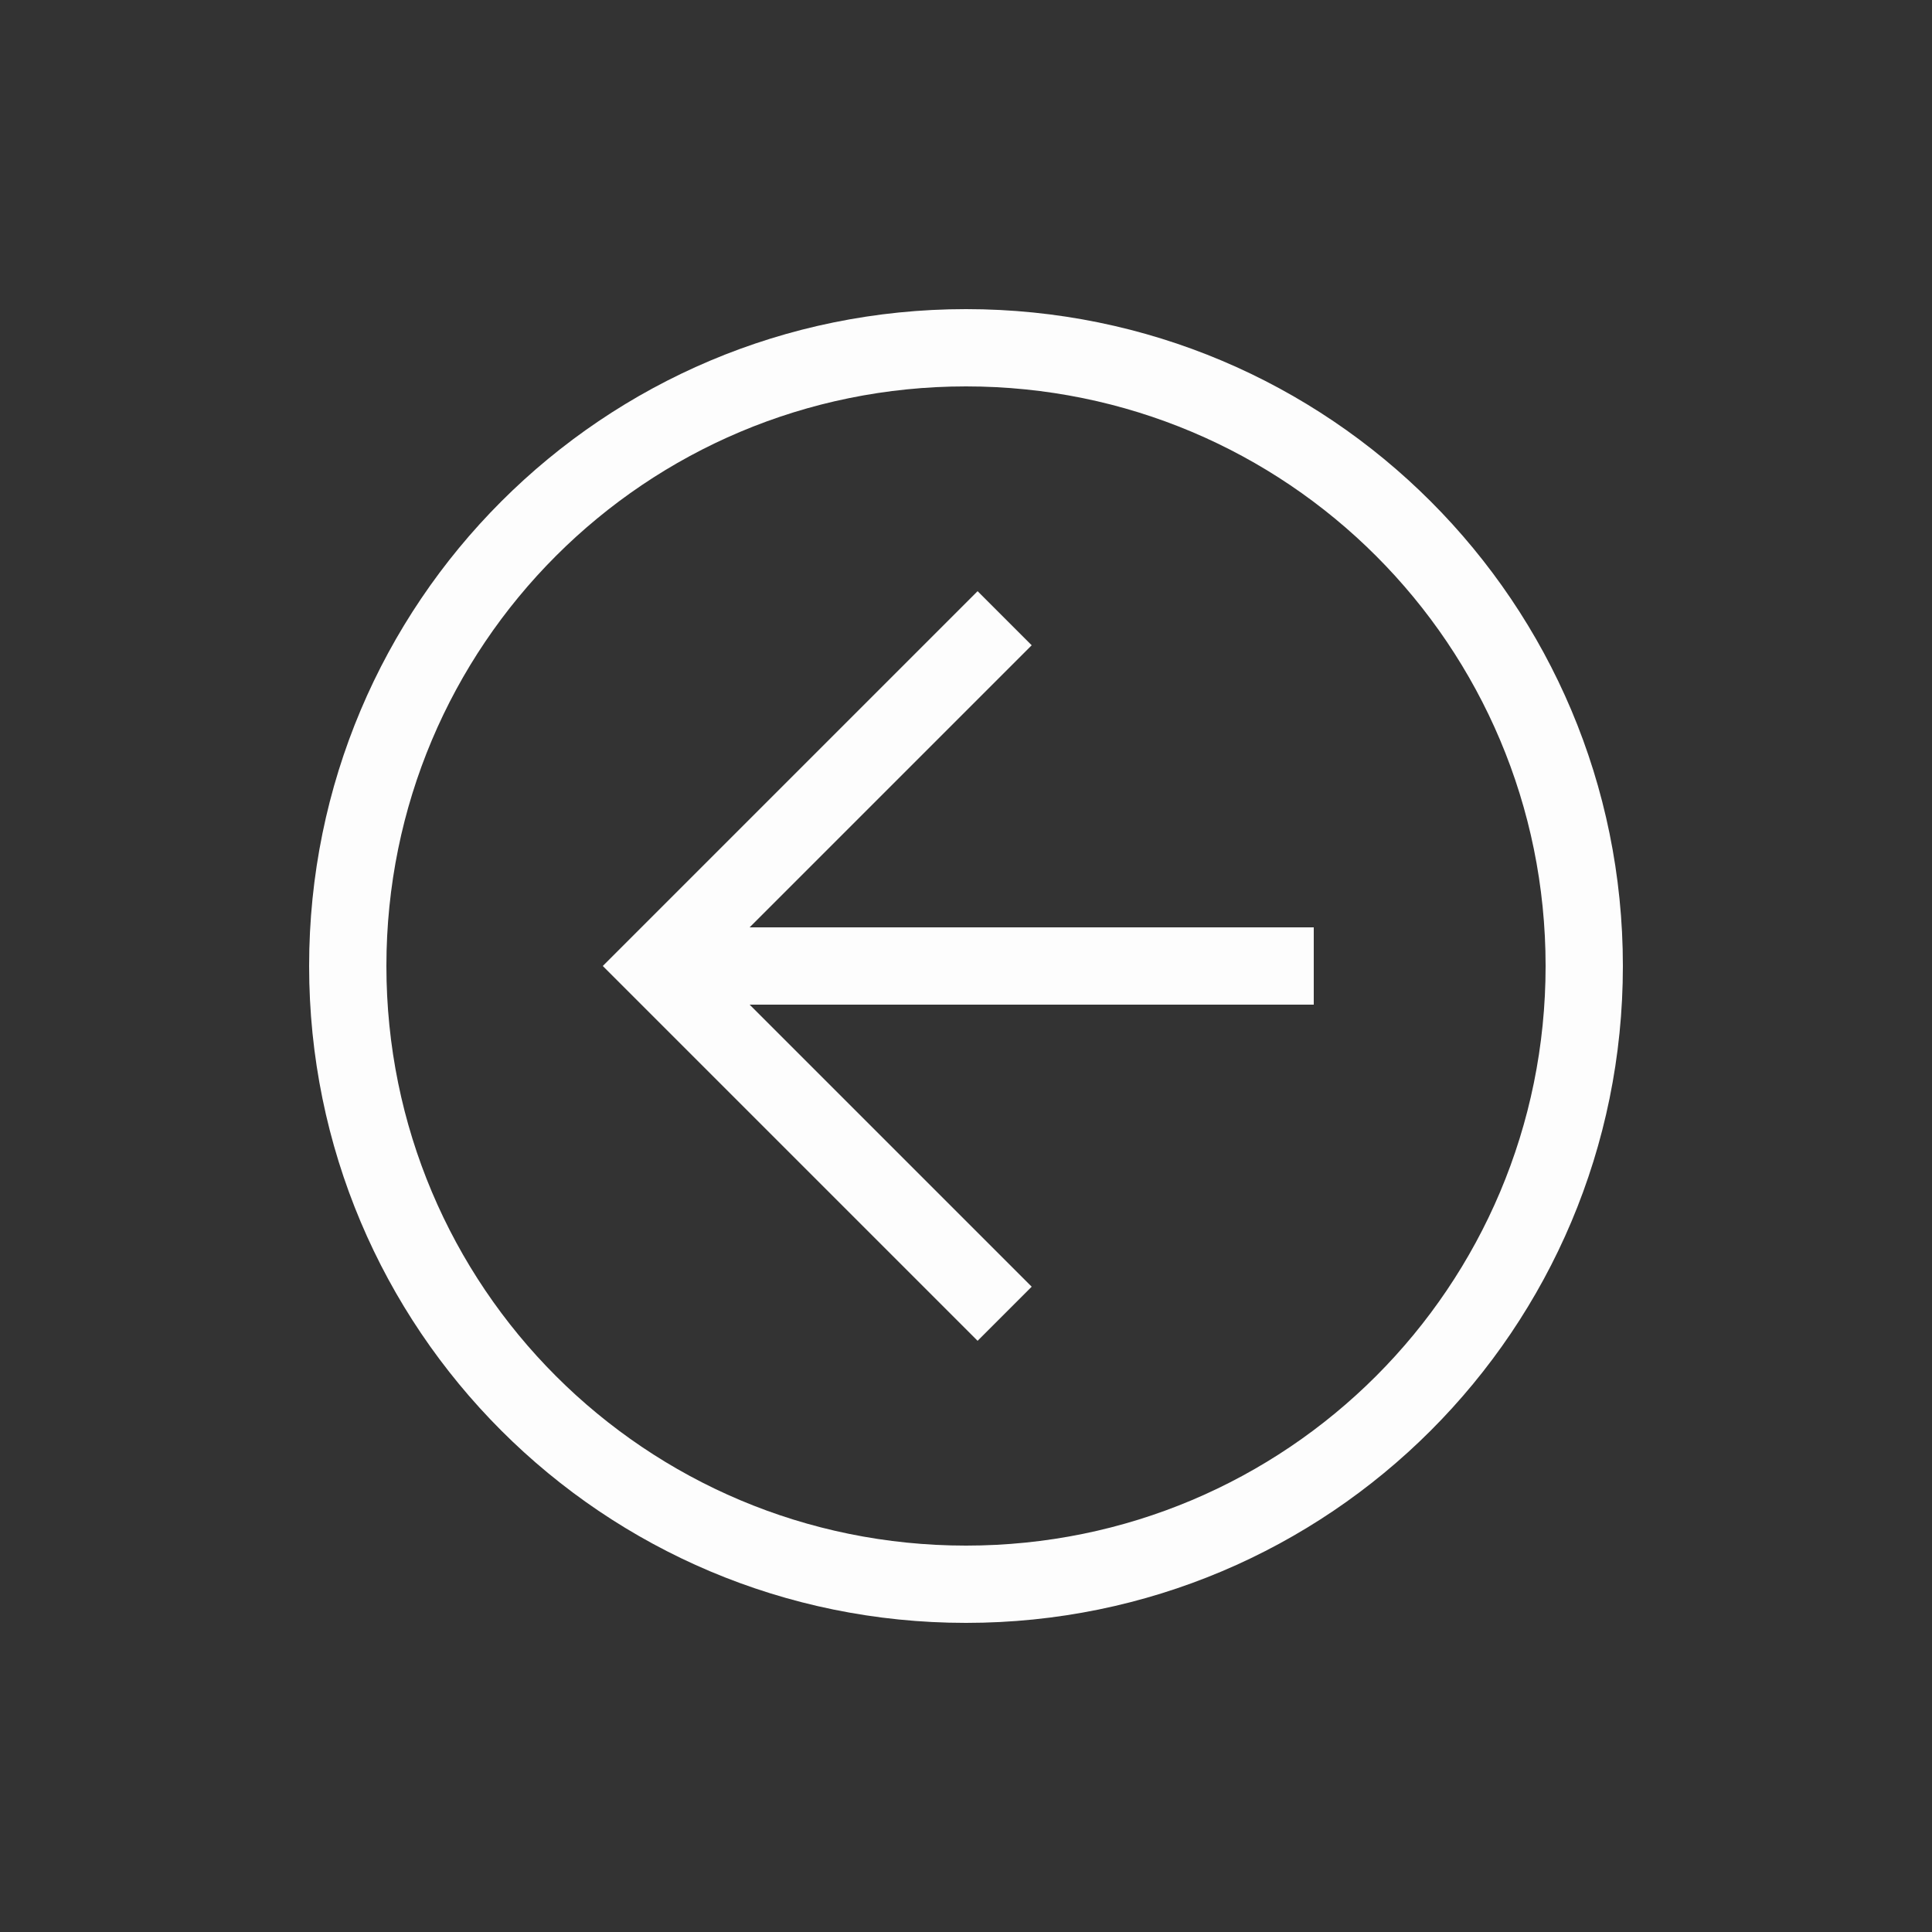
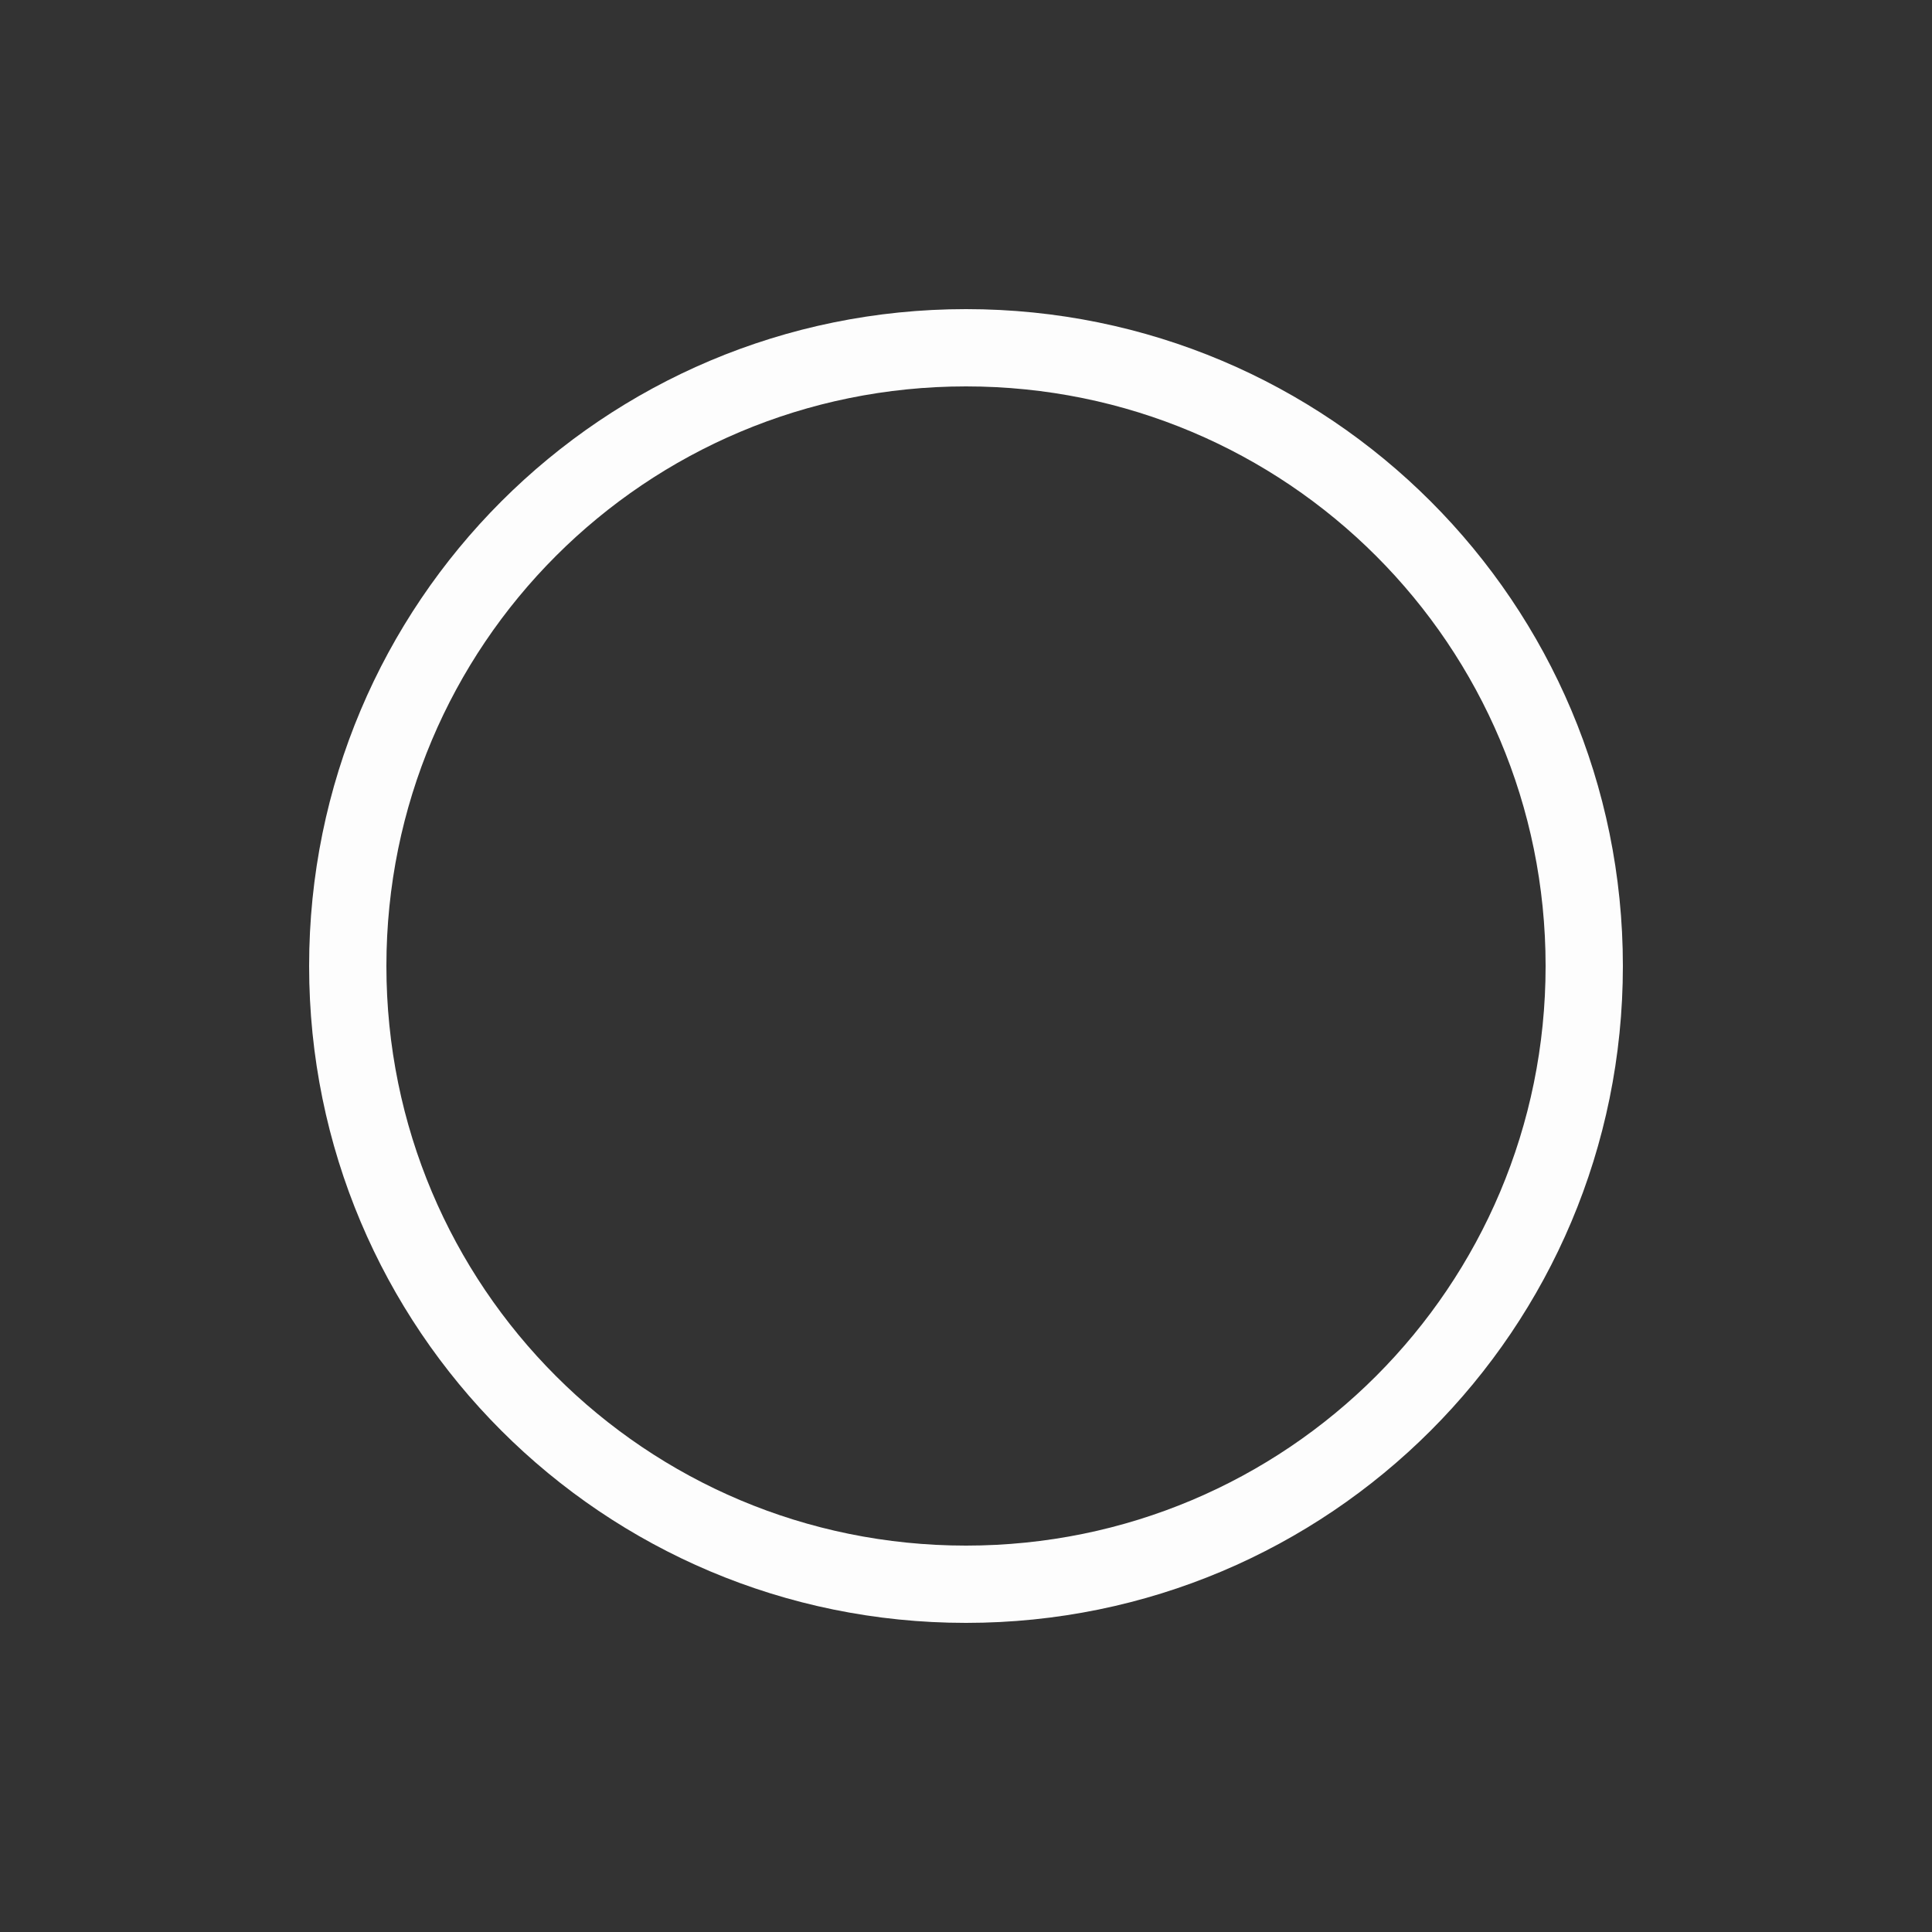
<svg xmlns="http://www.w3.org/2000/svg" width="25" height="25" viewBox="0 0 25 25" fill="none">
  <rect x="0" y="0" width="25" height="25" fill="#333333" stroke="none" />
  <path d="M12.5 21C7.8 21 4 17.2 4 12.5C4 7.8 7.8 4 12.5 4C17.2 4 21 7.8 21 12.5C21 17.2 17.2 21 12.5 21ZM12.5 5C8.35 5 5 8.35 5 12.5C5 16.65 8.35 20 12.5 20C16.65 20 20 16.65 20 12.5C20 8.35 16.65 5 12.5 5Z" fill="#FDFDFD" />
-   <path d="M12.65 17.35L7.8 12.5L12.65 7.65L13.35 8.35L9.2 12.5L13.35 16.65L12.65 17.35Z" fill="#FDFDFD" />
-   <path d="M8.5 12H17V13H8.5V12Z" fill="#FDFDFD" />
</svg>